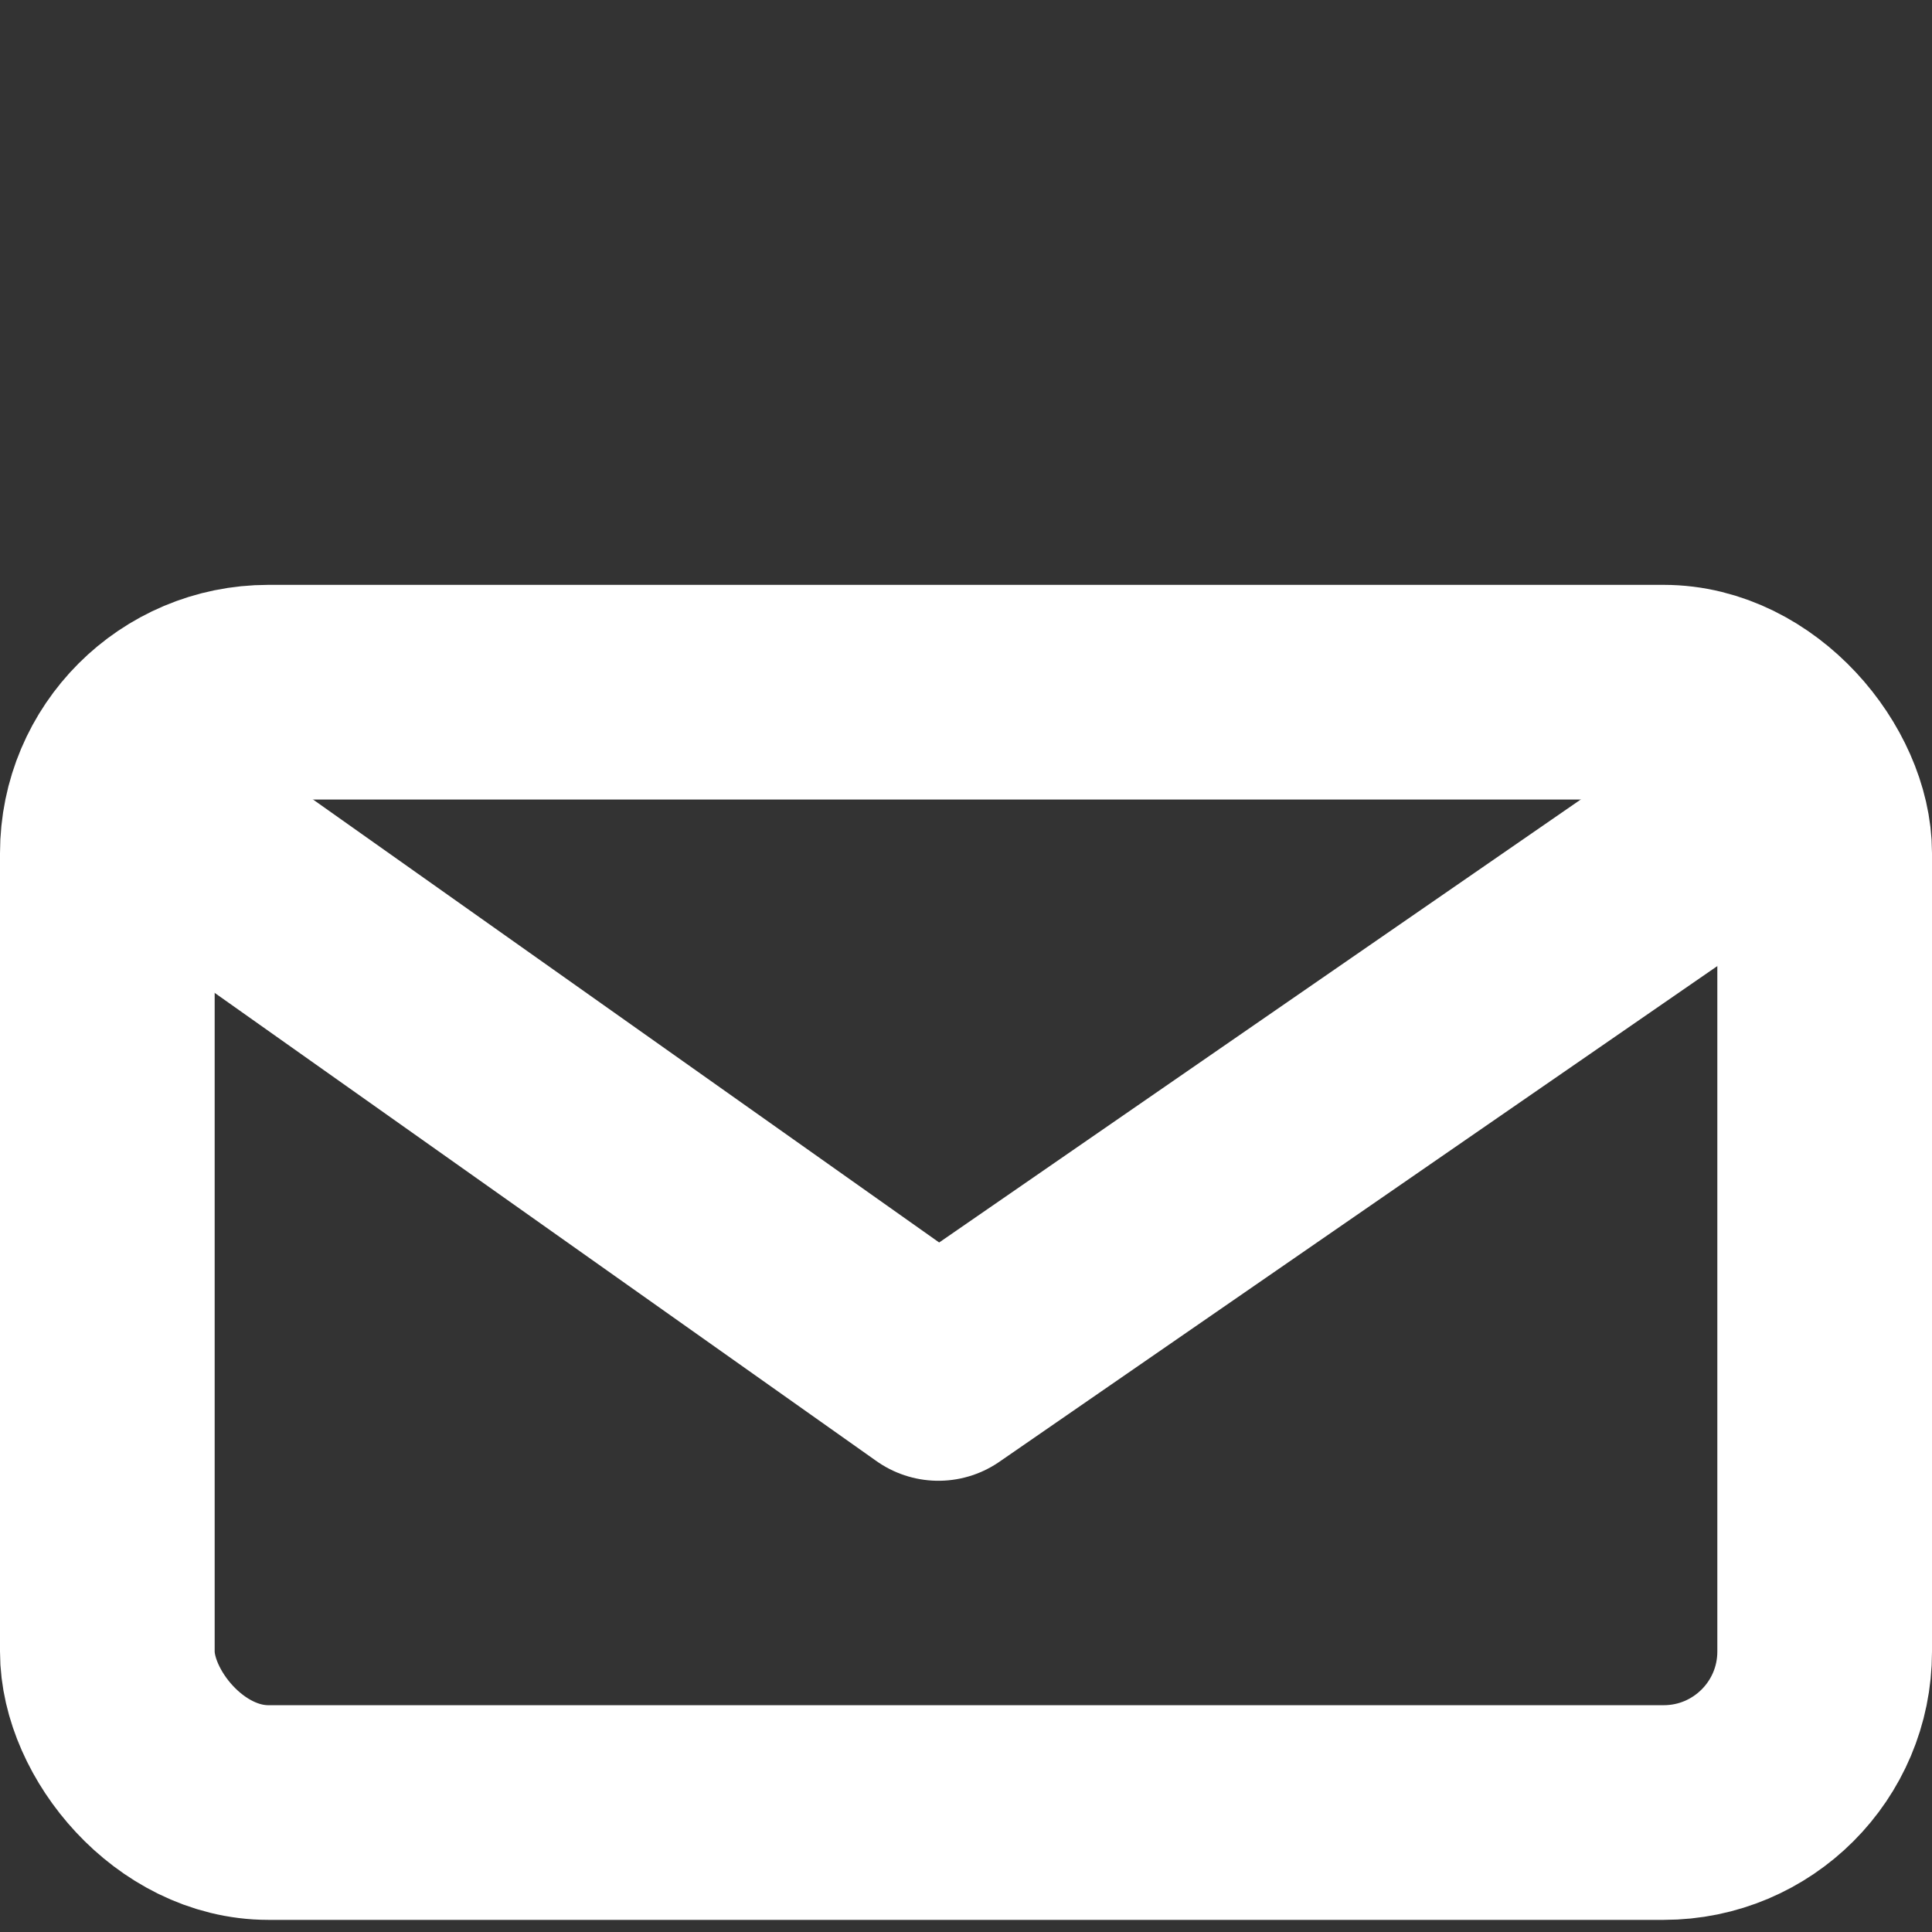
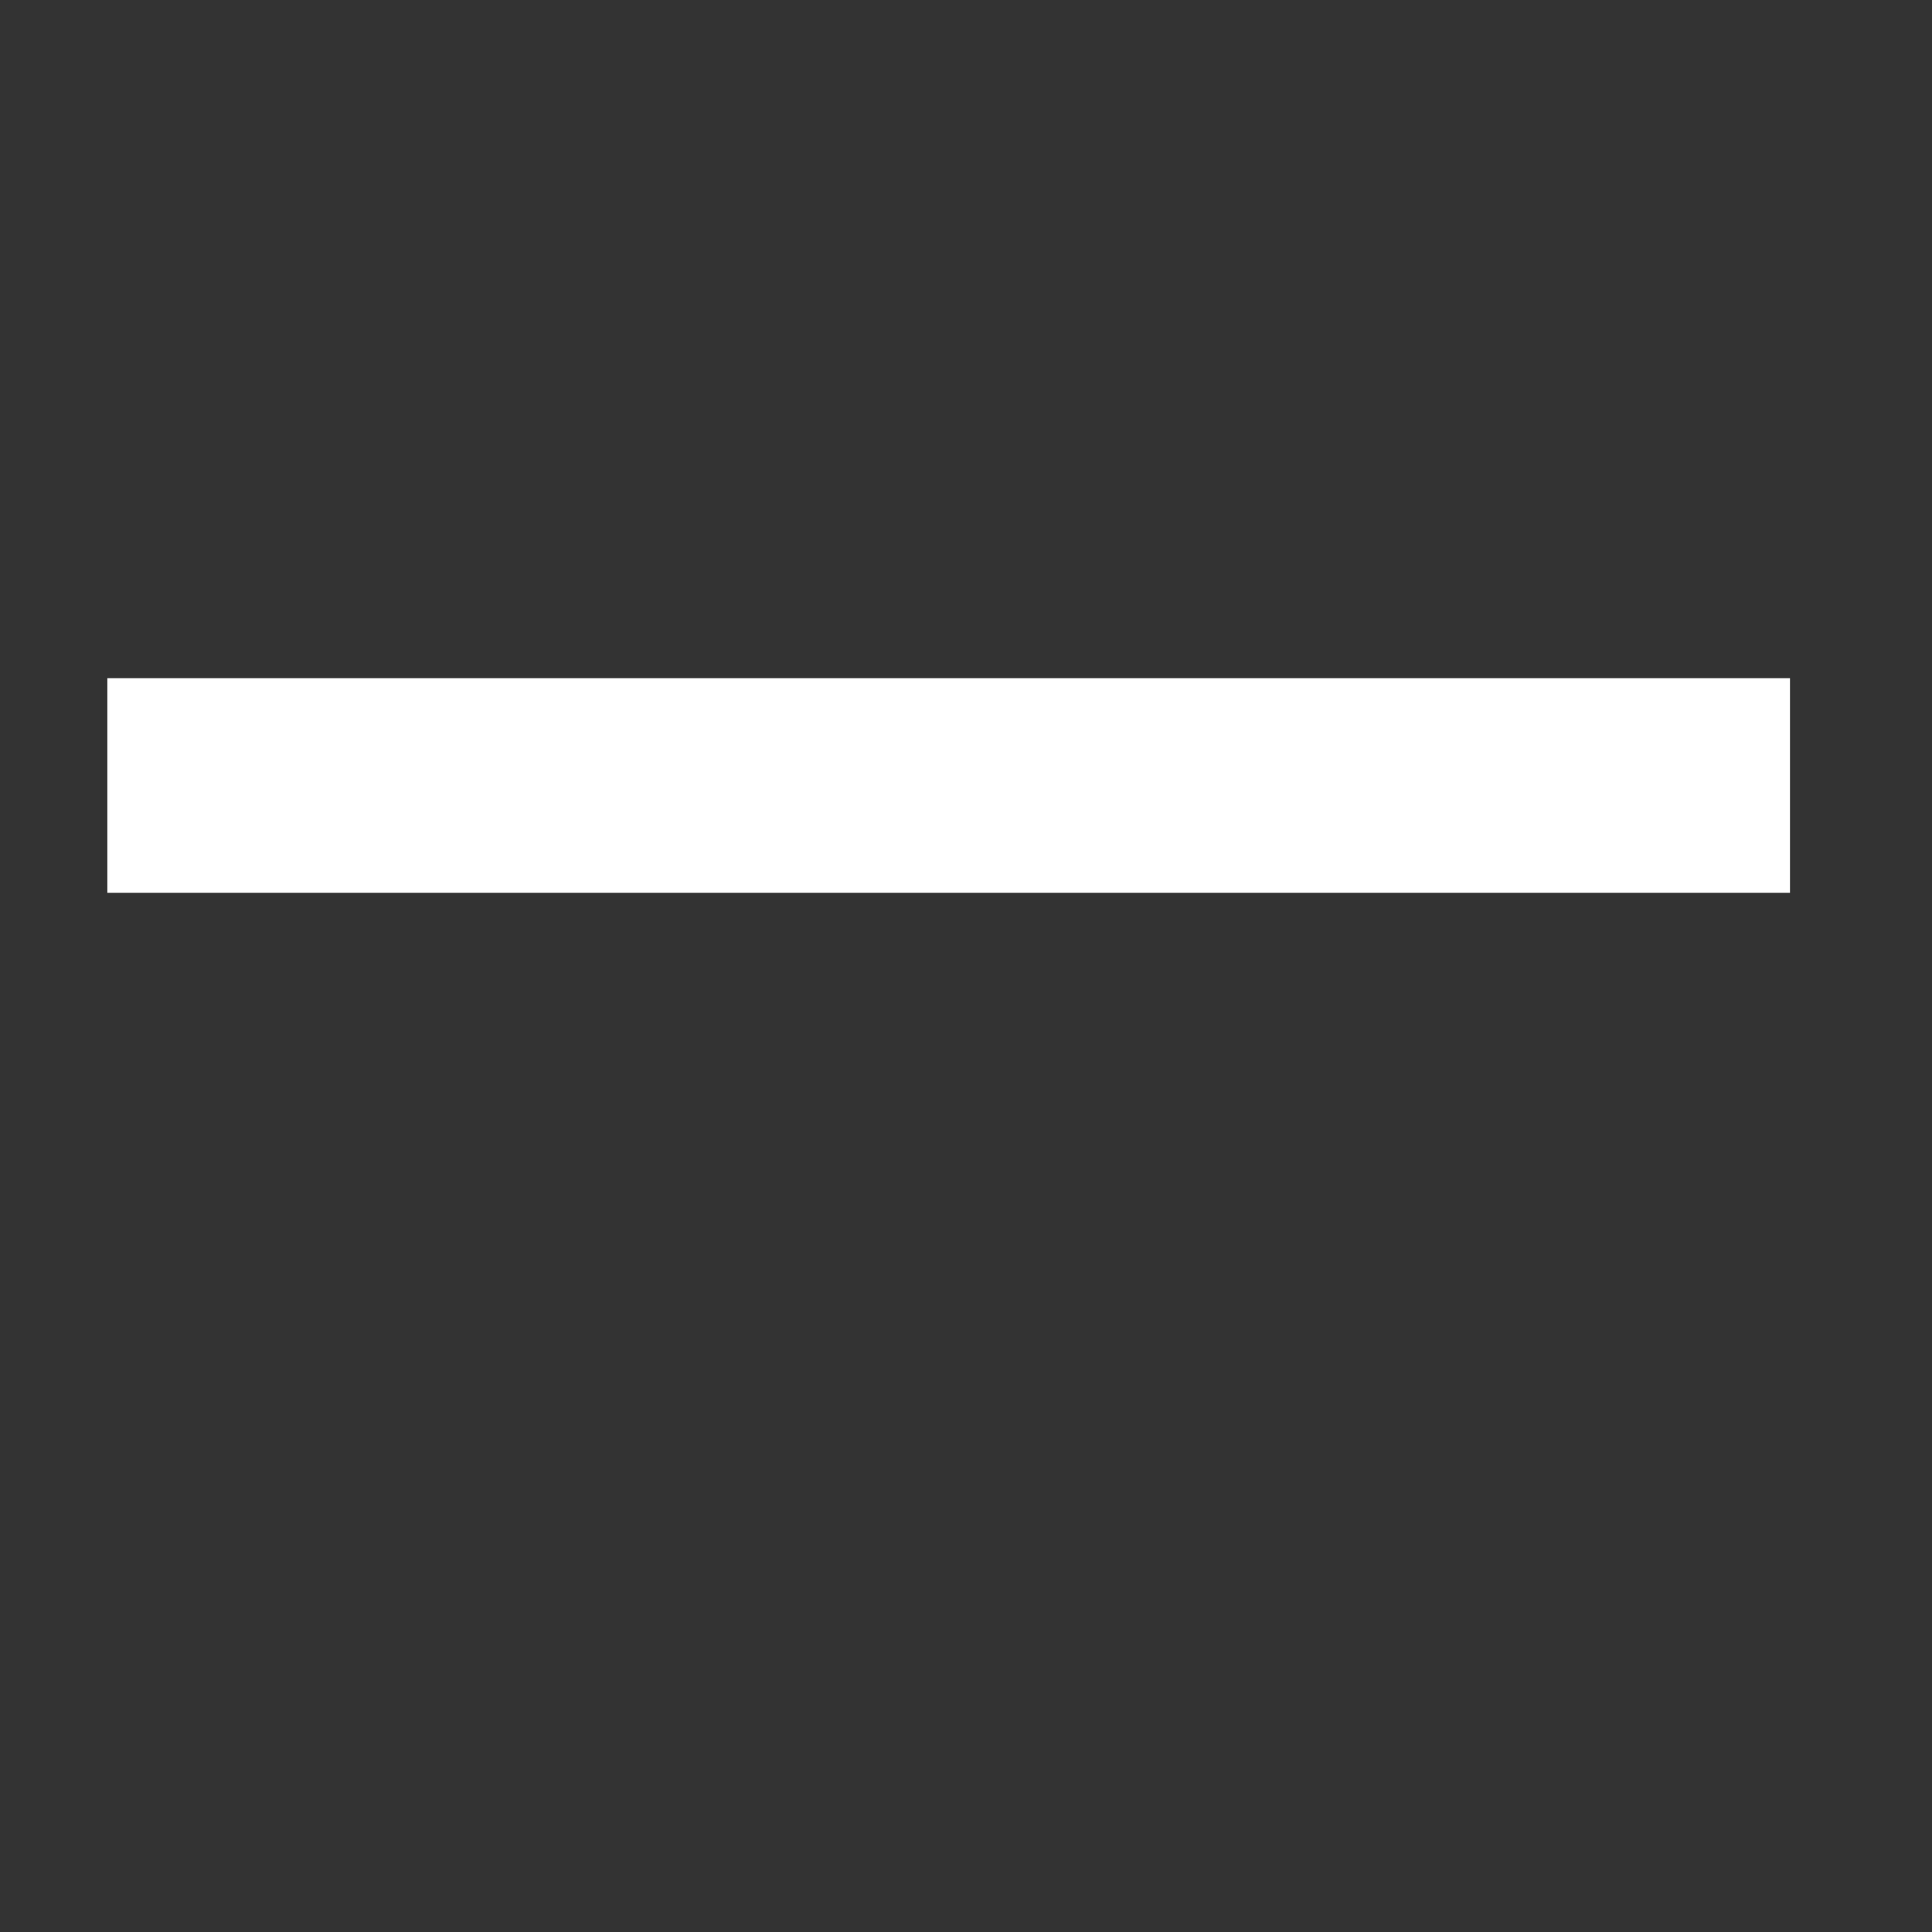
<svg xmlns="http://www.w3.org/2000/svg" width="18" height="18" viewBox="0 0 18 18" fill="none">
  <rect x="0" y="0" width="18" height="18" fill="#333333" stroke="none" />
  <g id="mail">
-     <rect id="Rectangle 24" x="1" y="6.449" width="16" height="10.438" rx="1.5" stroke="white" stroke-width="2" />
-     <path id="Rectangle 25" d="M1 7.318L8.743 12.796L16.677 7.318" stroke="white" stroke-width="2" stroke-linejoin="round" />
+     <path id="Rectangle 25" d="M1 7.318L16.677 7.318" stroke="white" stroke-width="2" stroke-linejoin="round" />
  </g>
</svg>